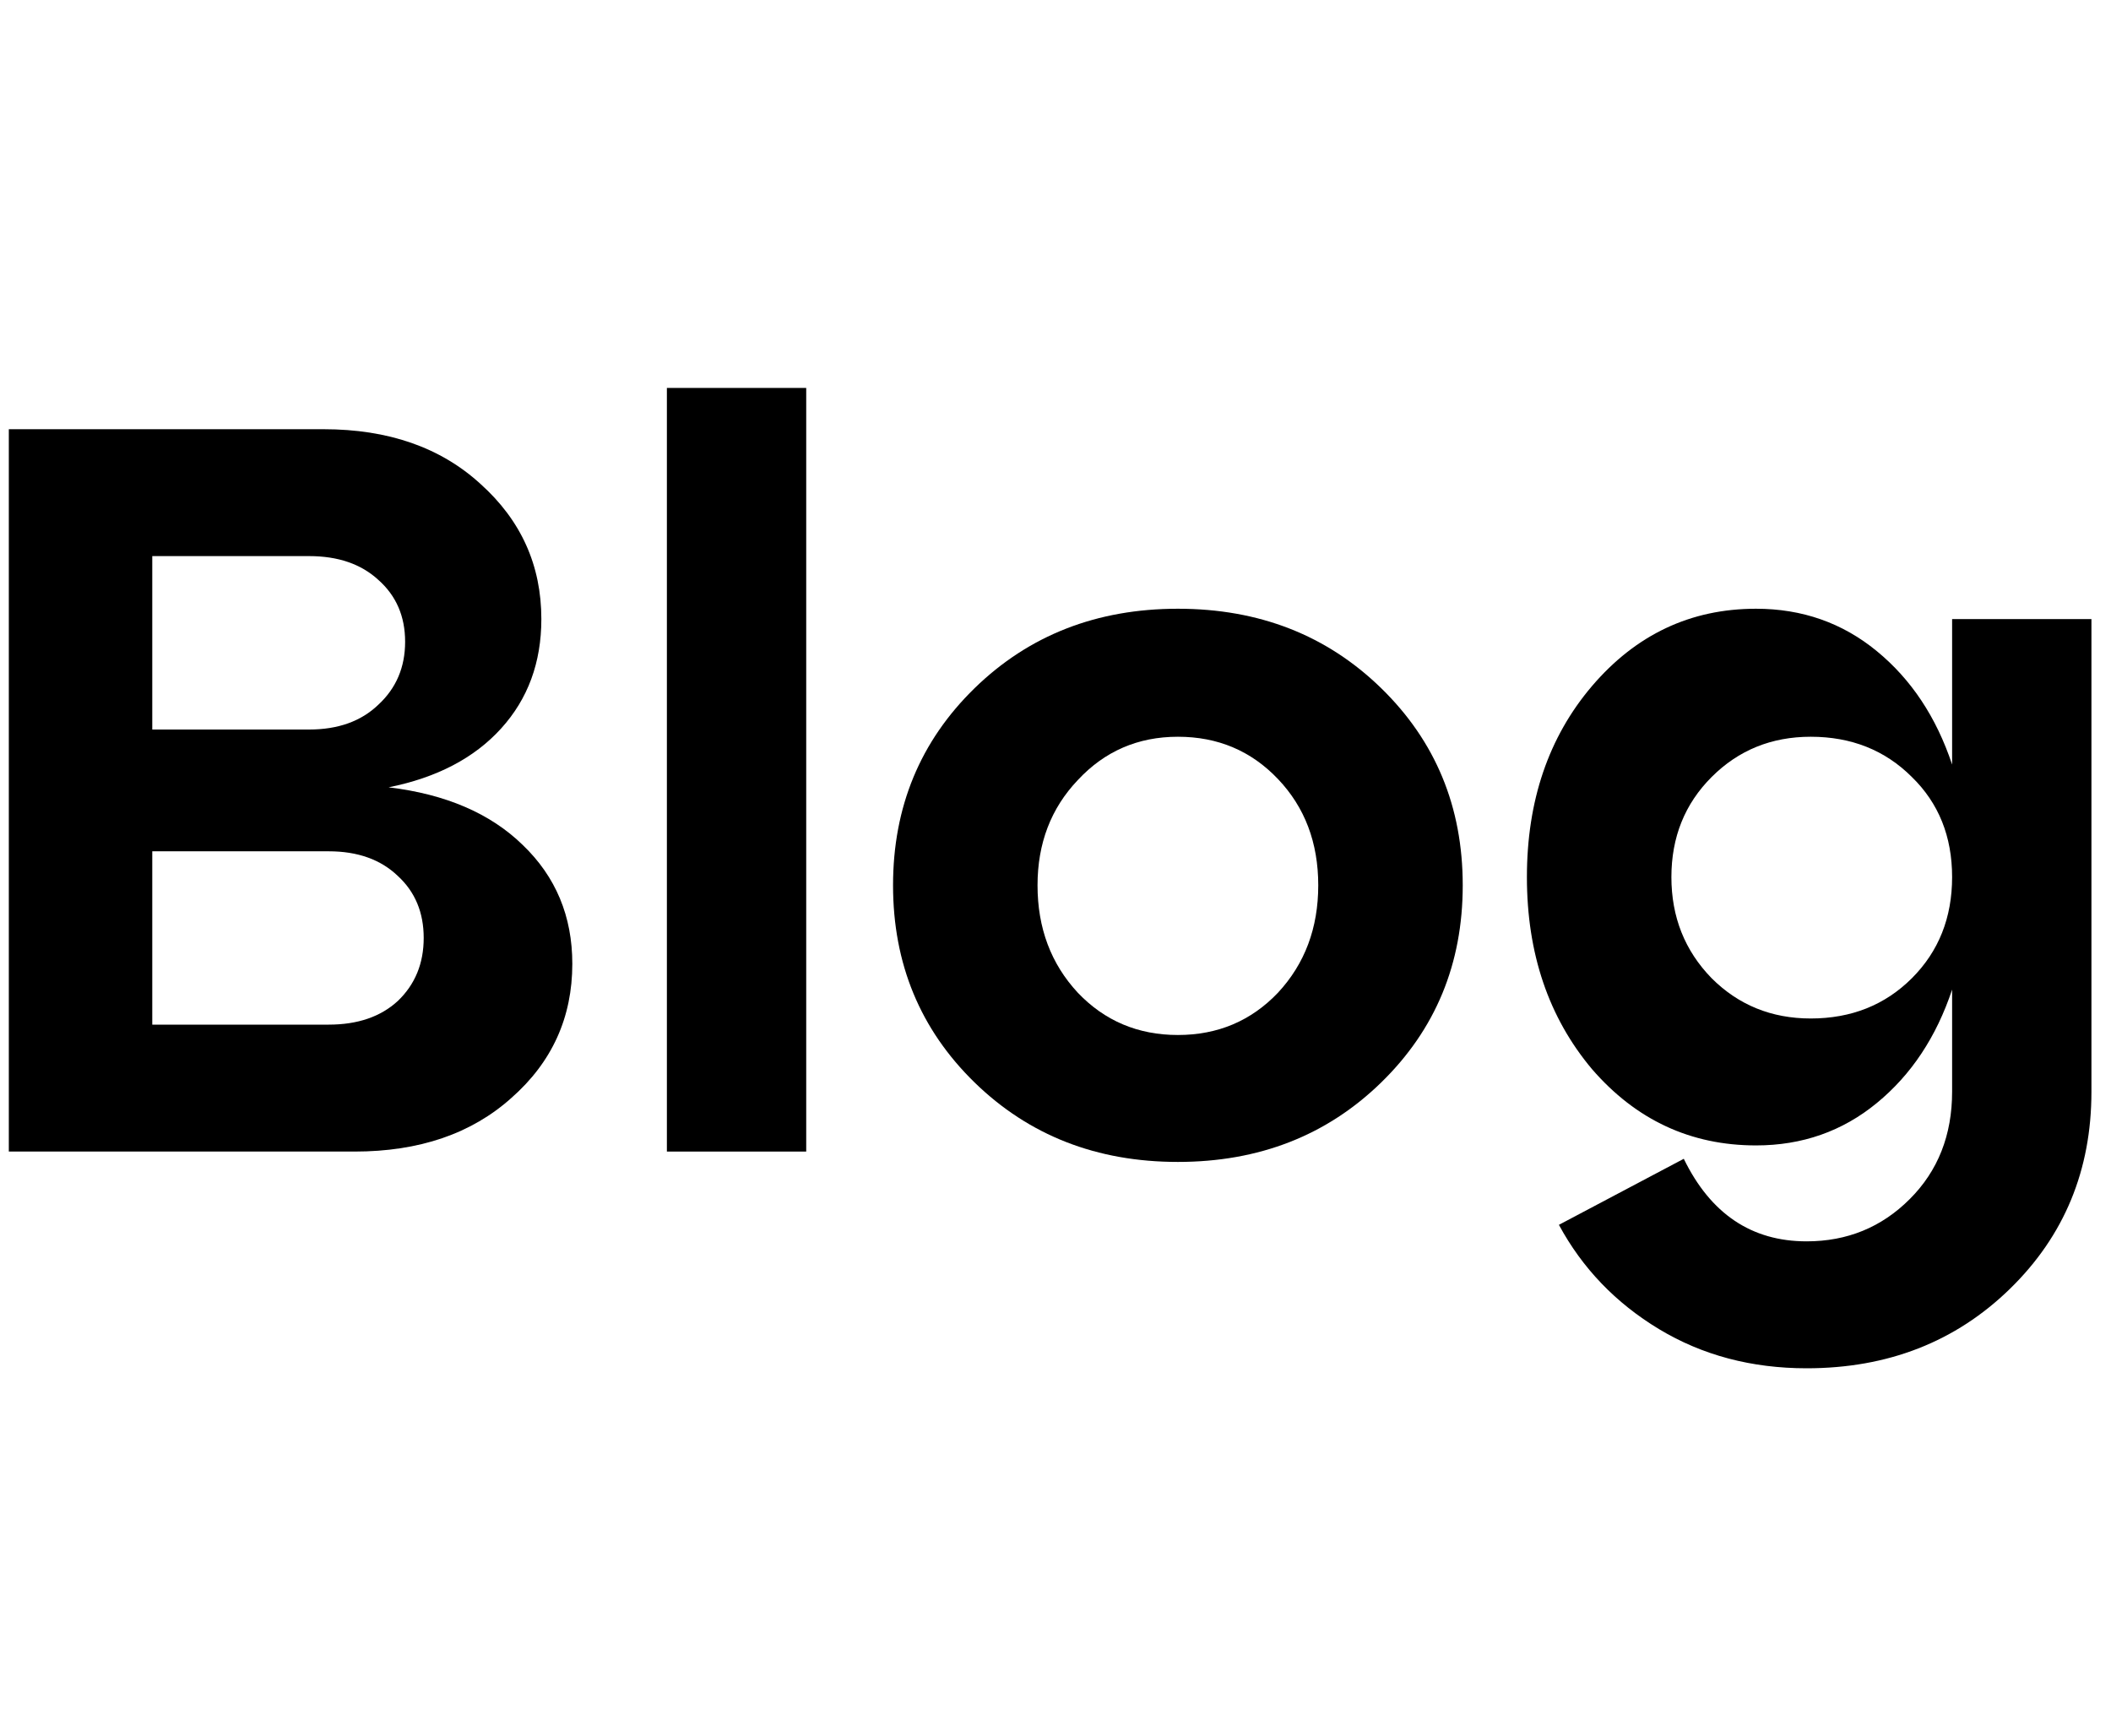
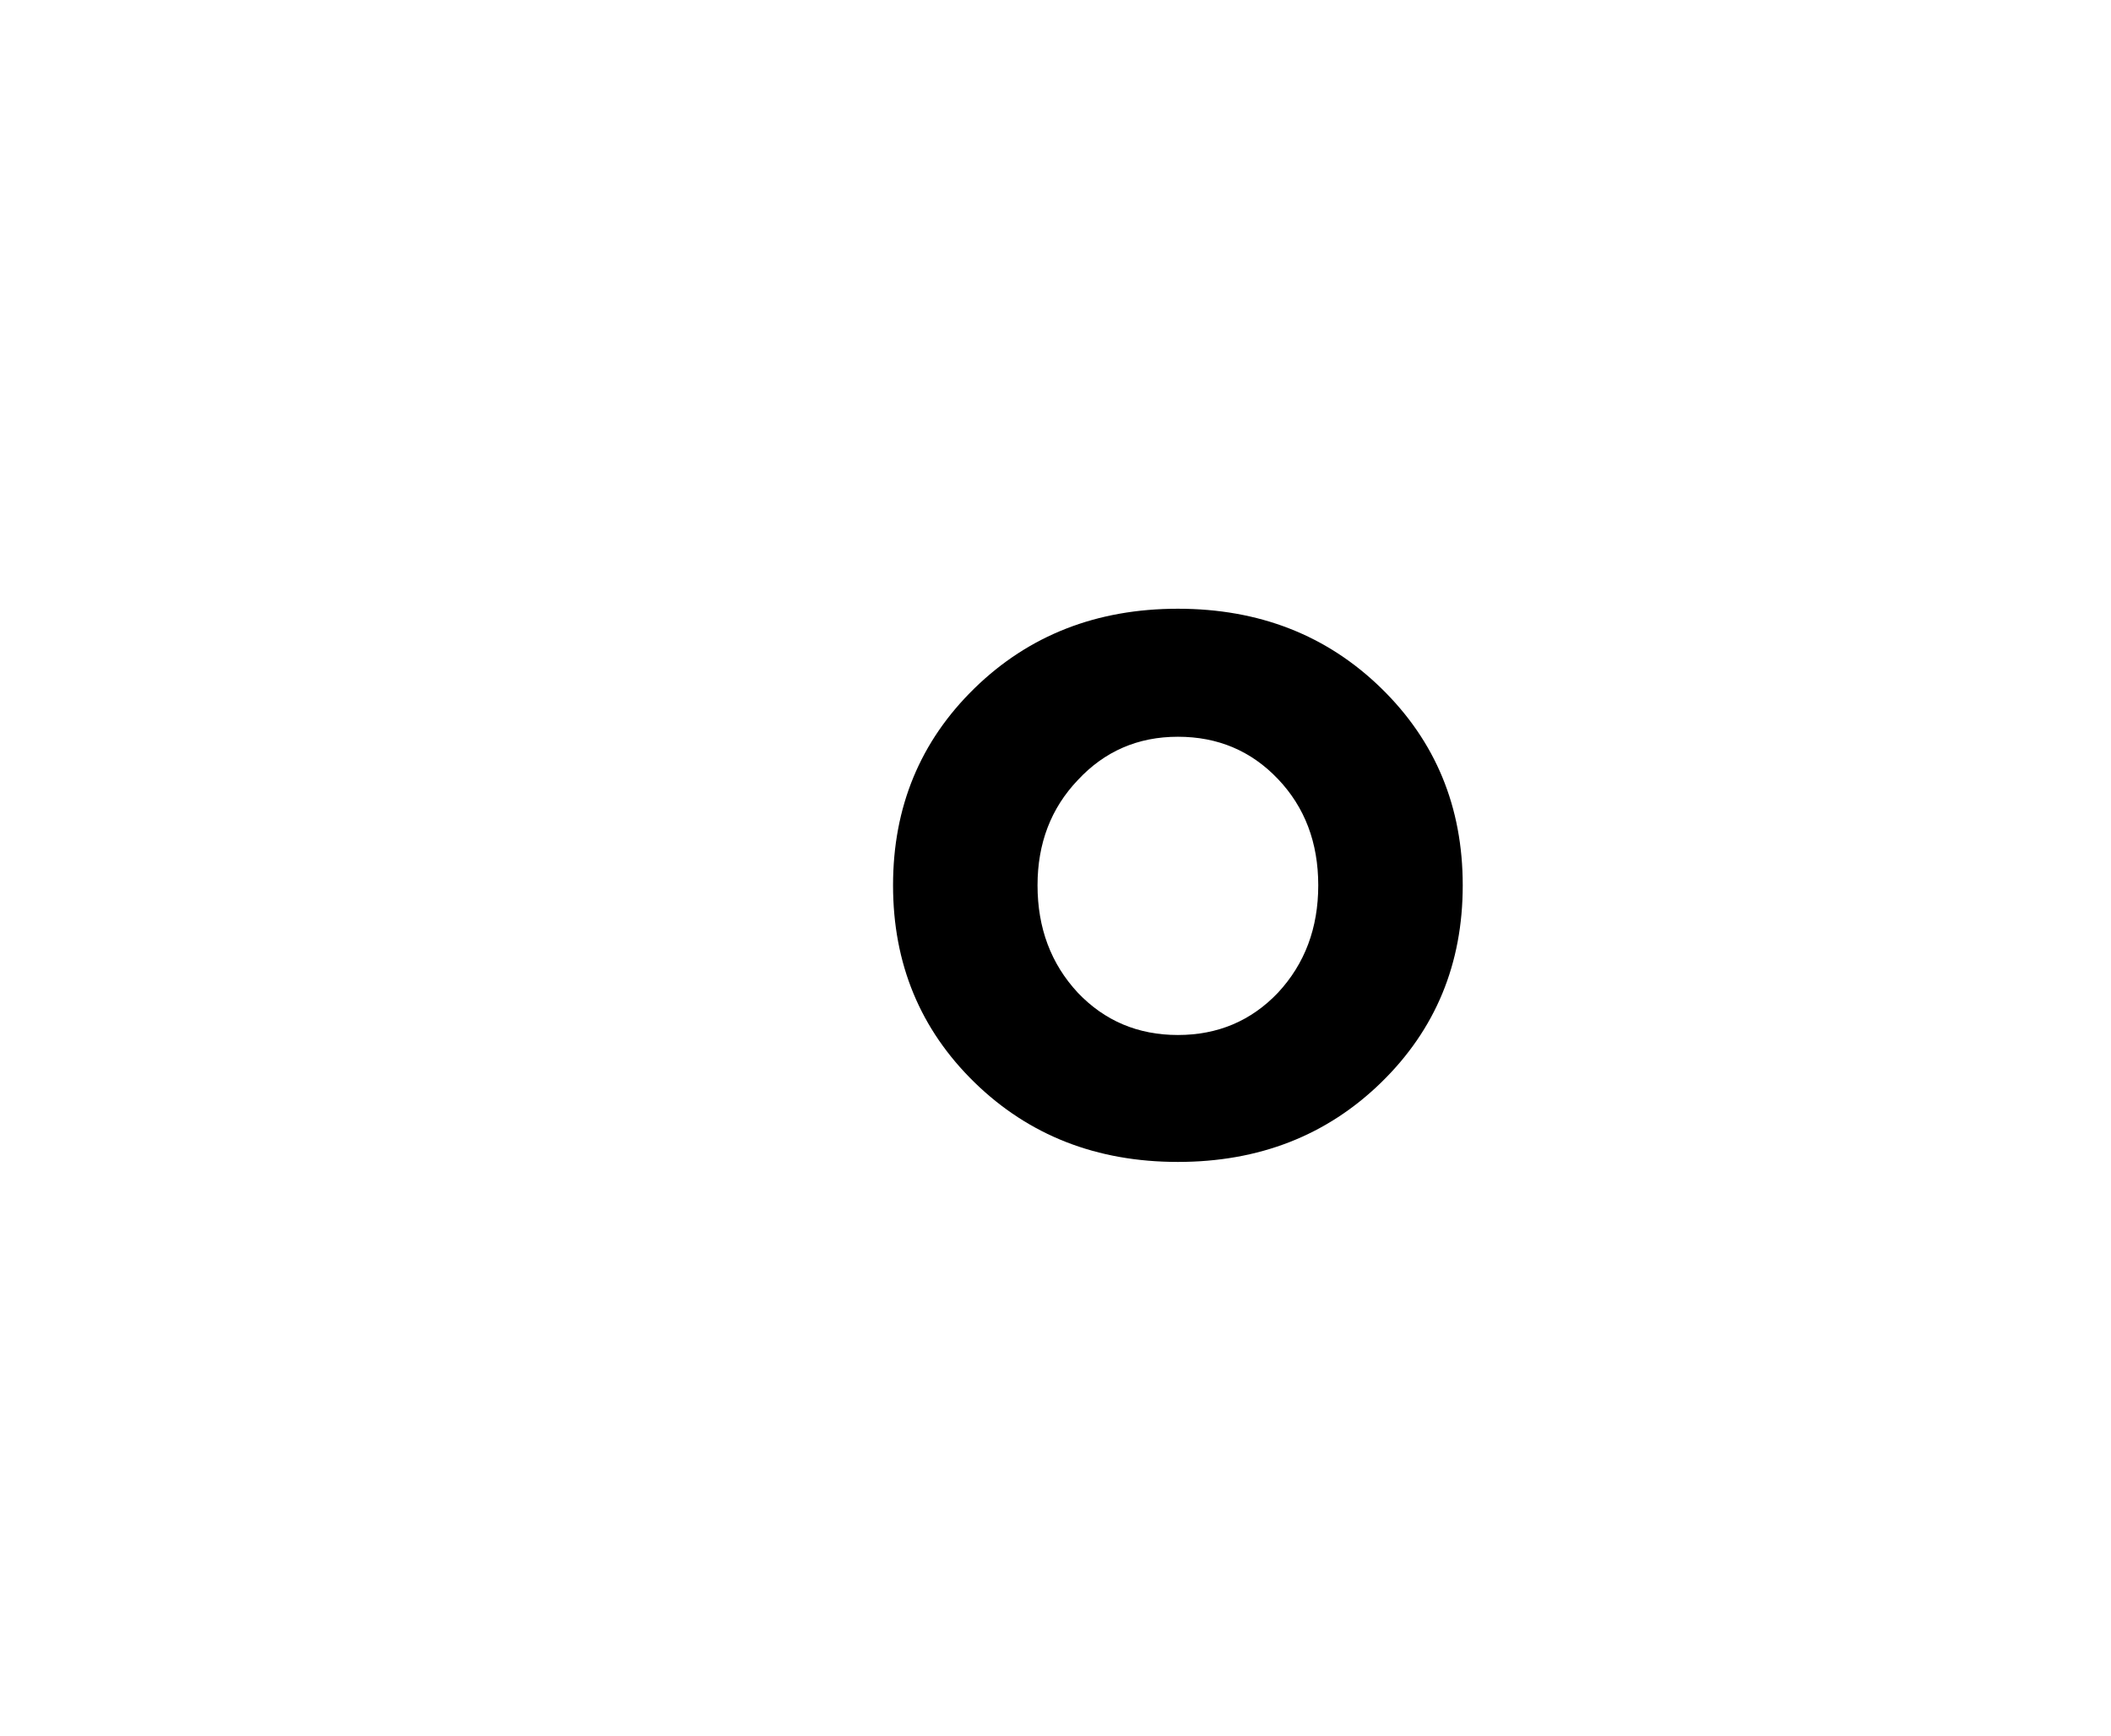
<svg xmlns="http://www.w3.org/2000/svg" width="45" height="37" viewBox="0 0 45 37" fill="none">
-   <path d="M8.284 16.784C9.502 16.93 10.455 17.341 11.145 18.015C11.848 18.69 12.2 19.534 12.2 20.546C12.2 21.689 11.768 22.643 10.902 23.405C10.052 24.168 8.937 24.549 7.558 24.549H0.188V9.15H6.898C8.277 9.15 9.392 9.538 10.242 10.316C11.108 11.093 11.54 12.053 11.54 13.197C11.54 14.121 11.255 14.899 10.682 15.53C10.111 16.16 9.311 16.578 8.284 16.784ZM6.59 11.855H3.246V15.552H6.59C7.206 15.552 7.698 15.376 8.064 15.024C8.446 14.671 8.636 14.224 8.636 13.681C8.636 13.139 8.446 12.699 8.064 12.361C7.698 12.024 7.206 11.855 6.59 11.855ZM3.246 21.843H7.008C7.624 21.843 8.116 21.675 8.482 21.337C8.849 20.985 9.032 20.538 9.032 19.995C9.032 19.453 8.849 19.013 8.482 18.675C8.116 18.323 7.624 18.148 7.008 18.148H3.246V21.843Z" fill="black" />
-   <path d="M17.186 24.549H14.216V8.27H17.186V24.549Z" fill="black" />
  <path d="M20.775 23.076C19.617 21.946 19.037 20.546 19.037 18.873C19.037 17.201 19.617 15.801 20.775 14.671C21.934 13.542 23.379 12.977 25.109 12.977C26.84 12.977 28.285 13.542 29.443 14.671C30.602 15.801 31.181 17.201 31.181 18.873C31.181 20.546 30.602 21.946 29.443 23.076C28.285 24.205 26.84 24.77 25.109 24.77C23.379 24.77 21.934 24.205 20.775 23.076ZM22.117 18.873C22.117 19.783 22.403 20.546 22.975 21.162C23.547 21.763 24.259 22.064 25.109 22.064C25.96 22.064 26.671 21.763 27.243 21.162C27.815 20.546 28.101 19.783 28.101 18.873C28.101 17.964 27.815 17.209 27.243 16.608C26.671 16.006 25.96 15.706 25.109 15.706C24.259 15.706 23.547 16.014 22.975 16.63C22.403 17.231 22.117 17.979 22.117 18.873Z" fill="black" />
-   <path d="M41.613 16.299V13.197H44.583V23.273C44.583 24.945 44.004 26.346 42.845 27.476C41.686 28.605 40.242 29.169 38.511 29.169C37.338 29.169 36.289 28.891 35.365 28.334C34.441 27.776 33.73 27.035 33.231 26.111L35.893 24.703C36.465 25.877 37.338 26.463 38.511 26.463C39.376 26.463 40.11 26.163 40.711 25.561C41.312 24.96 41.613 24.198 41.613 23.273V21.096C41.276 22.108 40.74 22.914 40.007 23.515C39.274 24.117 38.416 24.418 37.433 24.418C36.04 24.418 34.874 23.875 33.935 22.79C33.011 21.689 32.549 20.326 32.549 18.698C32.549 17.07 33.011 15.713 33.935 14.627C34.874 13.527 36.04 12.977 37.433 12.977C38.416 12.977 39.274 13.278 40.007 13.88C40.74 14.481 41.276 15.287 41.613 16.299ZM38.599 21.712C39.464 21.712 40.183 21.425 40.755 20.854C41.327 20.282 41.613 19.563 41.613 18.698C41.613 17.832 41.327 17.121 40.755 16.564C40.183 15.992 39.464 15.706 38.599 15.706C37.763 15.706 37.059 15.992 36.487 16.564C35.915 17.136 35.629 17.847 35.629 18.698C35.629 19.548 35.915 20.267 36.487 20.854C37.059 21.425 37.763 21.712 38.599 21.712Z" fill="black" />
</svg>